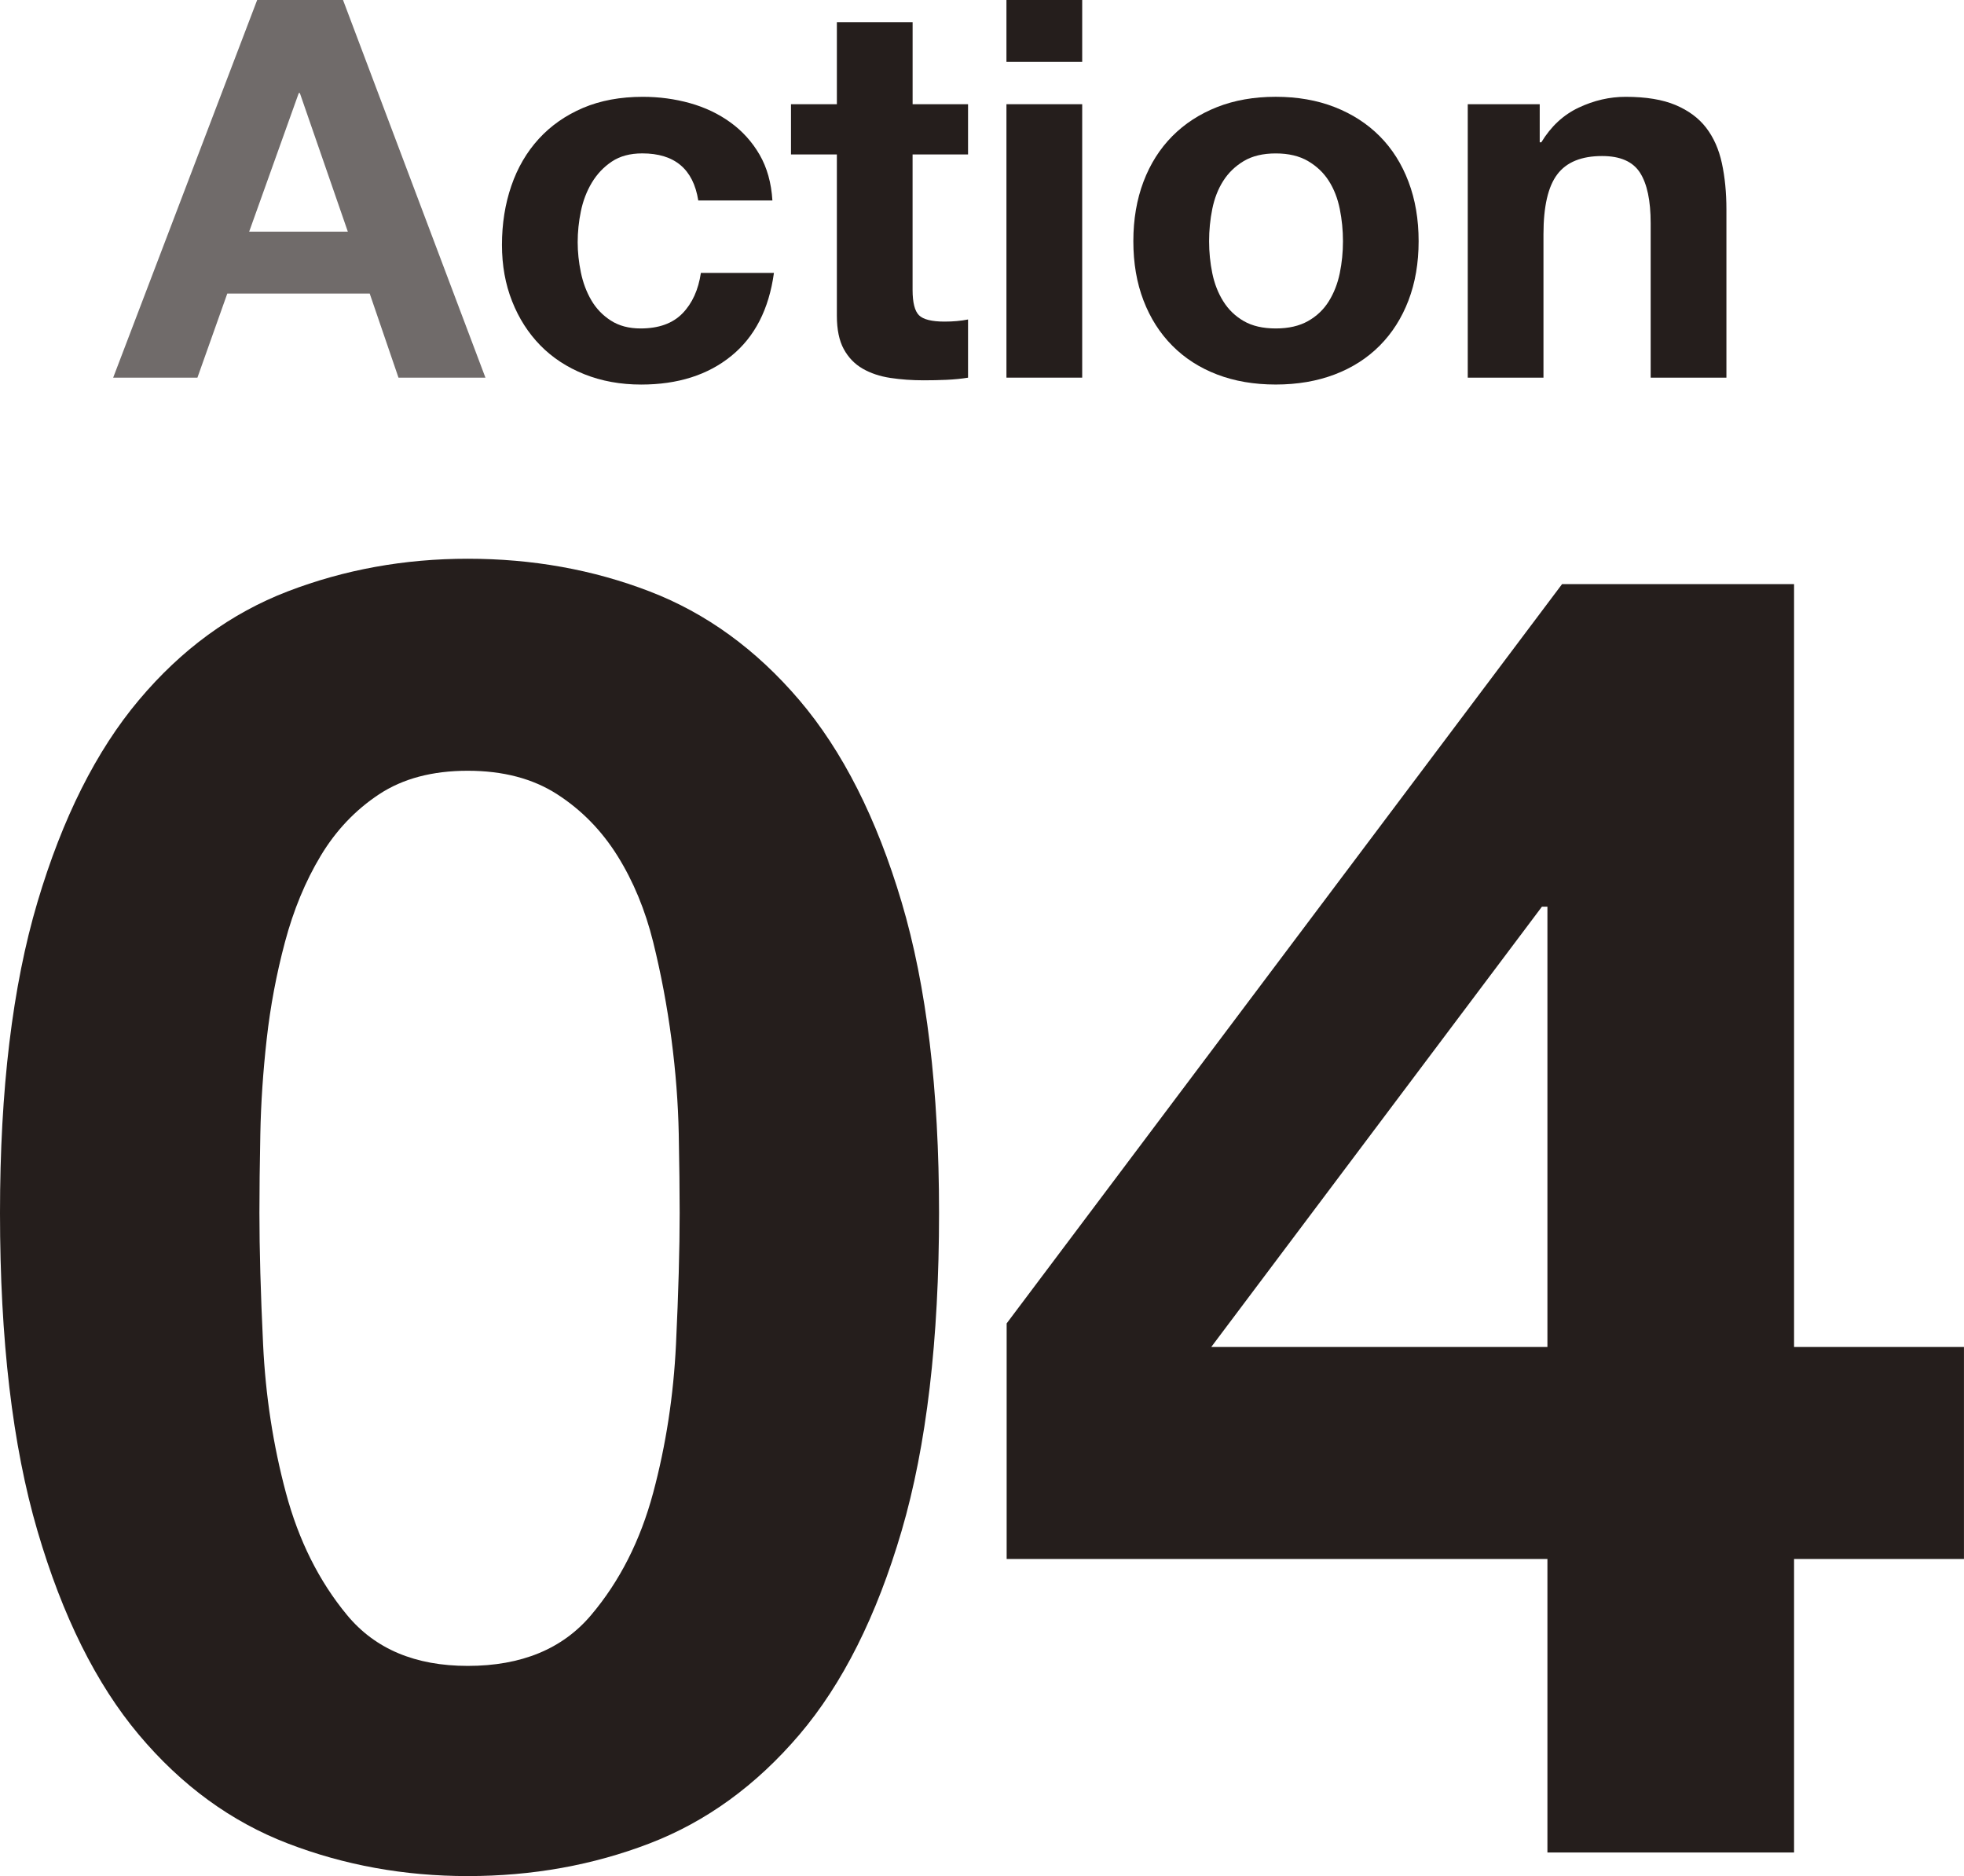
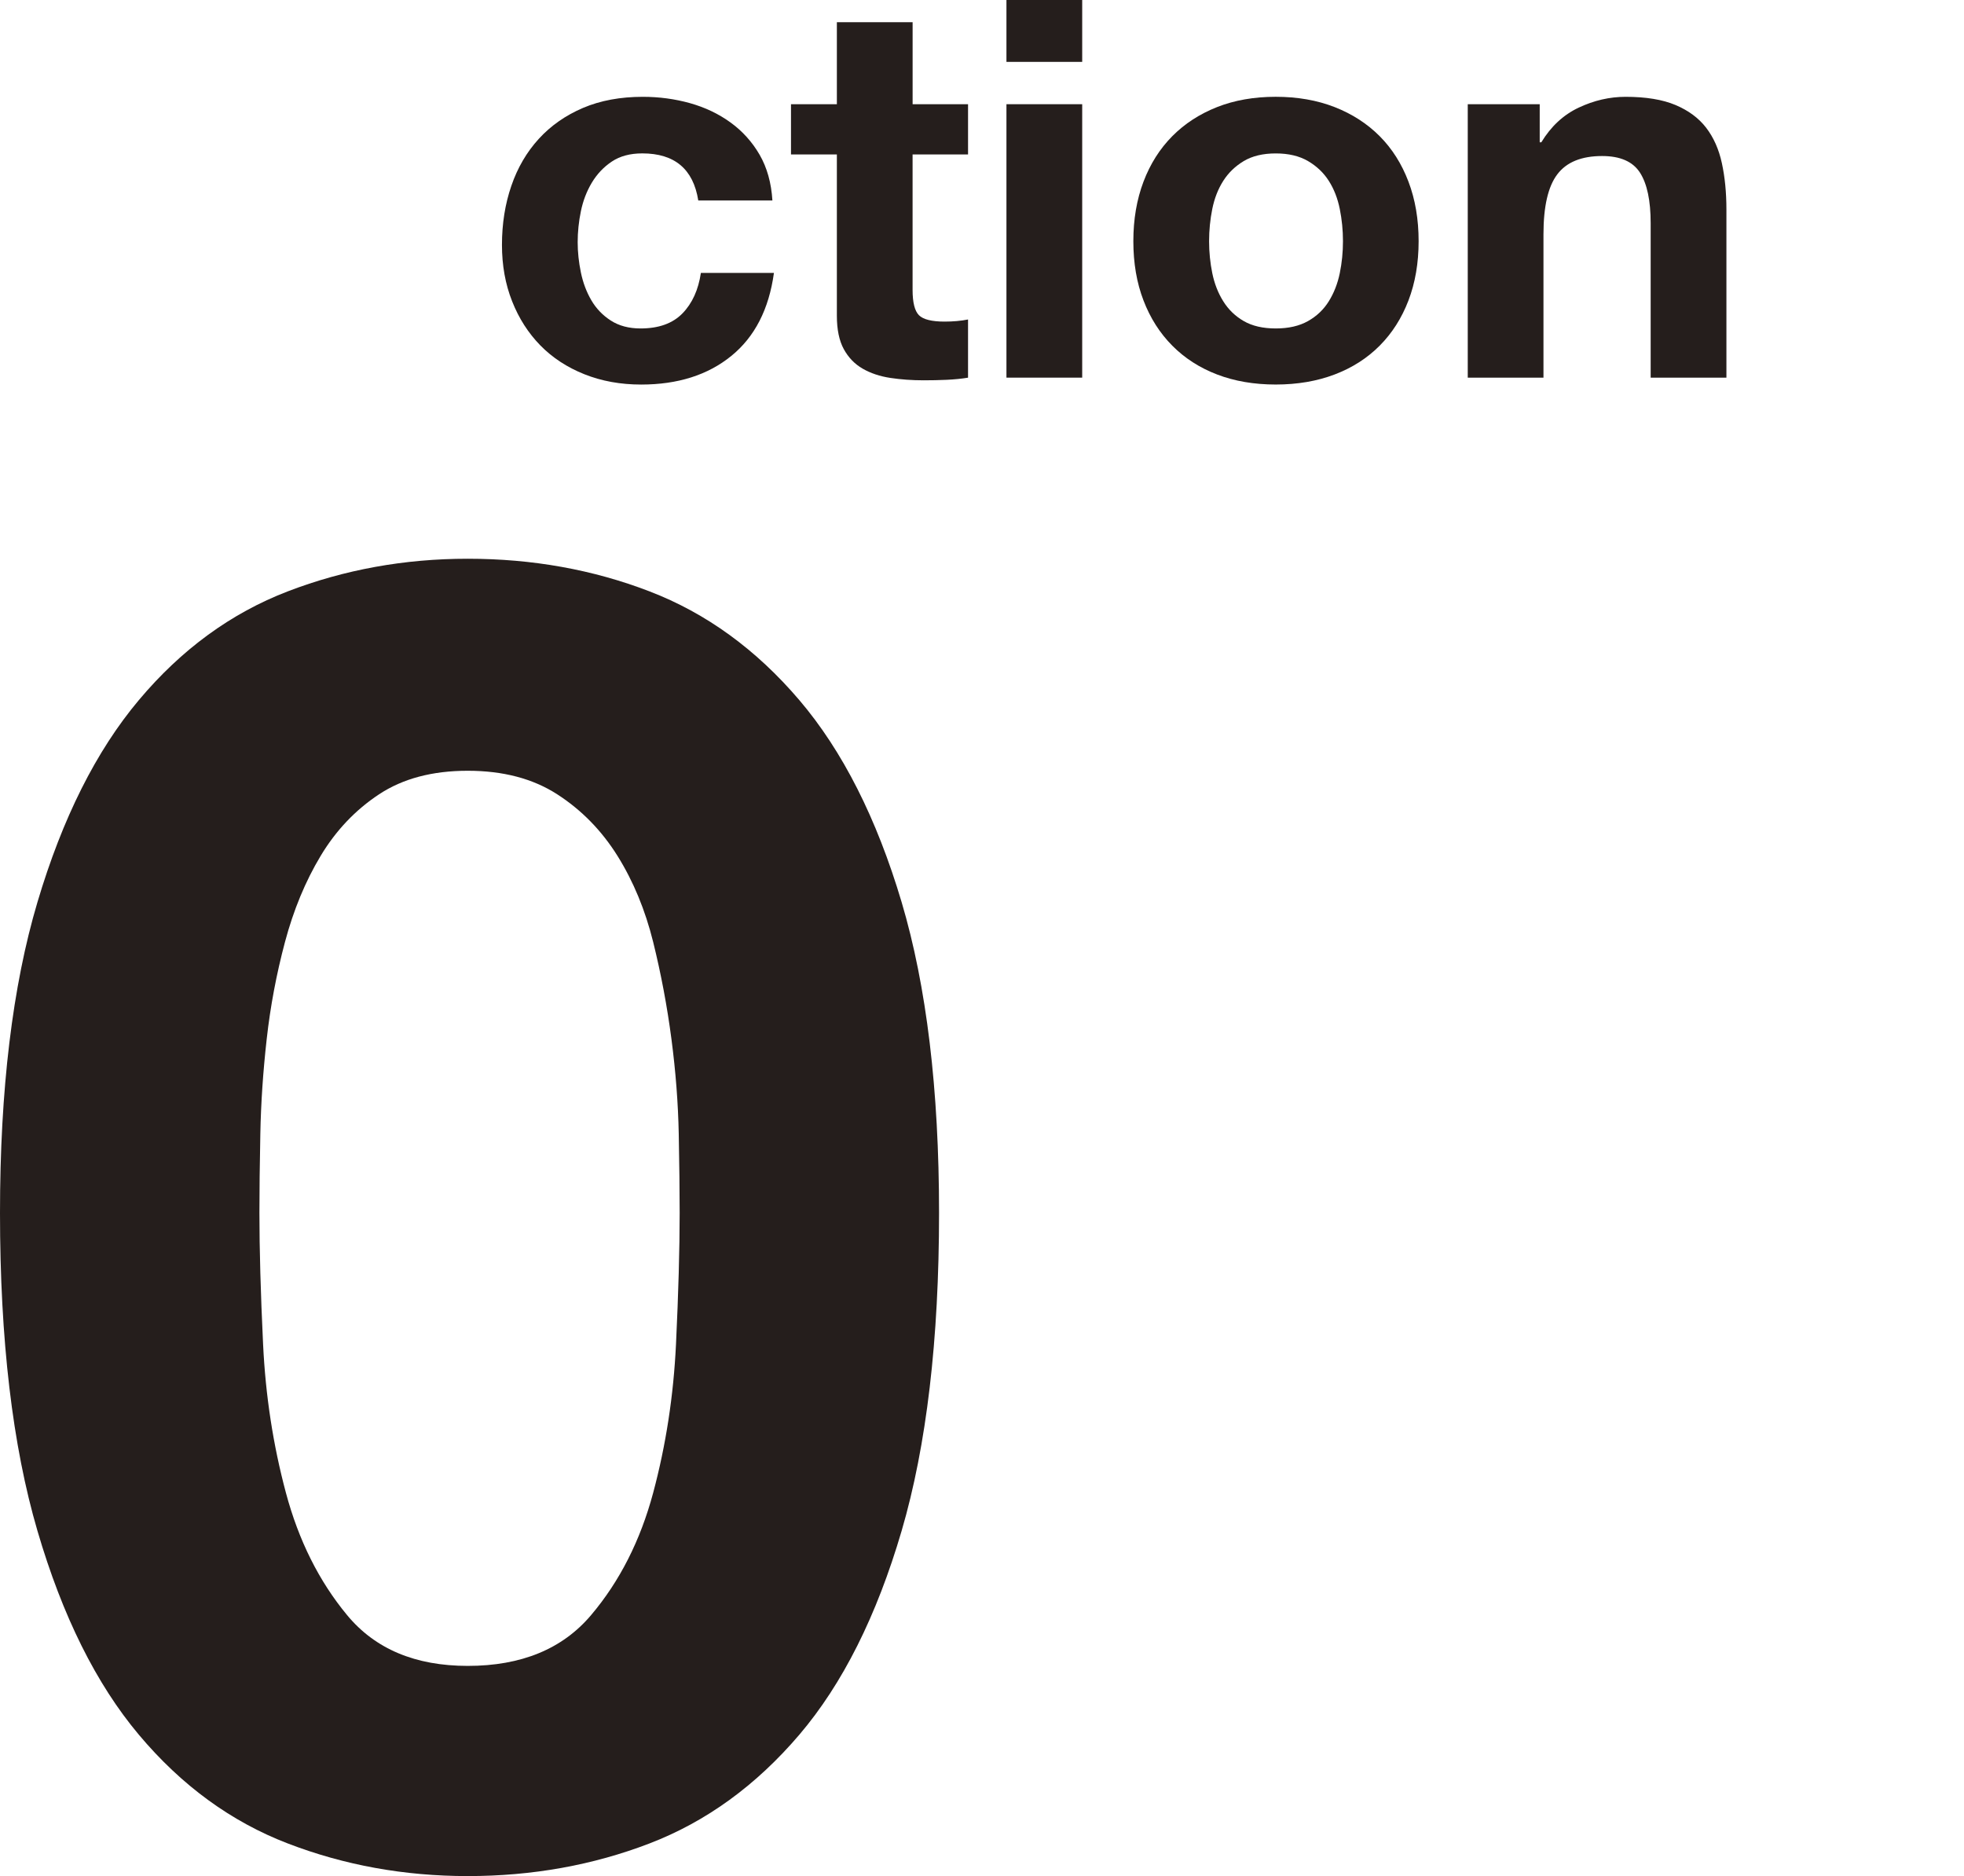
<svg xmlns="http://www.w3.org/2000/svg" viewBox="0 0 67 64">
  <g id="a" />
  <g id="b">
    <g id="c">
      <g>
        <g>
          <path d="M1.278,30.775c.851-2.864,2.004-5.162,3.459-6.892,1.454-1.731,3.148-2.967,5.08-3.709,1.932-.742,3.978-1.113,6.139-1.113,2.202,0,4.269,.37,6.201,1.113,1.932,.742,3.635,1.978,5.111,3.709,1.474,1.731,2.638,4.029,3.49,6.892,.851,2.865,1.277,6.398,1.277,10.602,0,4.326-.426,7.943-1.277,10.848-.852,2.905-2.016,5.224-3.49,6.954-1.475,1.731-3.179,2.967-5.111,3.709-1.932,.742-3.999,1.113-6.201,1.113-2.161,0-4.207-.37-6.139-1.113-1.932-.742-3.626-1.978-5.08-3.709-1.455-1.731-2.608-4.049-3.459-6.954-.852-2.905-1.278-6.522-1.278-10.848,0-4.204,.426-7.737,1.278-10.602Zm7.697,15.083c.083,1.752,.343,3.442,.779,5.069,.436,1.629,1.132,3.019,2.088,4.173,.955,1.154,2.327,1.731,4.114,1.731,1.828,0,3.23-.576,4.207-1.731,.976-1.153,1.682-2.544,2.119-4.173,.436-1.627,.695-3.317,.779-5.069,.083-1.751,.125-3.245,.125-4.481,0-.742-.011-1.639-.031-2.69-.021-1.051-.104-2.133-.25-3.245-.146-1.113-.353-2.215-.623-3.307-.271-1.091-.676-2.071-1.216-2.936-.541-.865-1.226-1.566-2.057-2.102-.831-.536-1.849-.803-3.054-.803-1.206,0-2.213,.268-3.023,.803s-1.475,1.237-1.994,2.102c-.52,.865-.925,1.845-1.216,2.936-.291,1.092-.499,2.195-.623,3.307-.125,1.112-.198,2.194-.218,3.245-.021,1.051-.031,1.947-.031,2.69,0,1.236,.041,2.73,.125,4.481Z" style="fill:#251e1c;" />
-           <path d="M34.341,53.183v-8.036l18.947-25.22h7.915v26.024h5.796v7.232h-5.796v10.014h-8.414v-10.014h-18.448Zm18.261-22.253l-11.281,15.021h11.468v-15.021h-.187Z" style="fill:#251e1c;" />
        </g>
        <g>
-           <path d="M11.702,0l4.858,12.883h-2.966l-.982-2.869H7.754l-1.019,2.869H3.861L8.773,0h2.929Zm.164,7.903l-1.637-4.728h-.037l-1.692,4.728h3.365Z" style="fill:#706b6a;" />
          <path d="M21.908,5.233c-.413,0-.758,.093-1.037,.279-.279,.187-.506,.427-.682,.721-.176,.295-.3,.62-.373,.975s-.109,.707-.109,1.056c0,.337,.037,.68,.109,1.029s.191,.665,.355,.947,.385,.514,.664,.694c.279,.181,.618,.271,1.019,.271,.618,0,1.094-.171,1.428-.514,.333-.342,.542-.802,.628-1.38h2.492c-.17,1.238-.655,2.183-1.456,2.833-.8,.65-1.825,.975-3.074,.975-.704,0-1.35-.118-1.937-.352-.589-.235-1.089-.563-1.501-.983-.412-.422-.734-.923-.964-1.507-.231-.583-.346-1.224-.346-1.922,0-.721,.106-1.392,.319-2.012,.212-.619,.524-1.154,.937-1.606,.412-.451,.916-.802,1.51-1.056,.594-.252,1.274-.378,2.038-.378,.558,0,1.094,.072,1.61,.216,.516,.145,.976,.364,1.383,.659s.737,.661,.992,1.1c.254,.44,.4,.96,.437,1.561h-2.529c-.17-1.071-.807-1.606-1.91-1.606Z" style="fill:#251e1c;" />
          <path d="M33.024,3.555v1.714h-1.892v4.619c0,.433,.073,.721,.218,.866,.145,.144,.436,.217,.873,.217,.146,0,.285-.006,.419-.018,.133-.012,.261-.03,.382-.054v1.985c-.218,.036-.461,.06-.728,.073-.267,.012-.528,.017-.782,.017-.401,0-.78-.027-1.137-.081-.358-.054-.674-.159-.946-.315-.273-.157-.488-.379-.646-.668-.157-.288-.236-.667-.236-1.137V5.269h-1.565v-1.714h1.565V.758h2.584V3.555h1.892Z" style="fill:#251e1c;" />
          <path d="M34.334,2.111V0h2.584V2.111h-2.584Zm2.584,1.443V12.883h-2.584V3.555h2.584Z" style="fill:#251e1c;" />
          <path d="M39.009,6.198c.23-.607,.558-1.124,.982-1.552s.934-.758,1.528-.993c.594-.234,1.261-.351,2.001-.351s1.41,.117,2.01,.351c.6,.235,1.112,.566,1.537,.993,.425,.427,.752,.945,.982,1.552,.231,.608,.346,1.284,.346,2.03,0,.745-.116,1.419-.346,2.021s-.558,1.116-.982,1.543c-.425,.427-.937,.755-1.537,.983-.6,.228-1.271,.343-2.01,.343s-1.407-.115-2.001-.343c-.595-.228-1.104-.556-1.528-.983s-.752-.942-.982-1.543c-.231-.601-.346-1.275-.346-2.021,0-.746,.116-1.422,.346-2.03Zm2.347,3.122c.073,.355,.197,.674,.373,.956,.176,.283,.409,.509,.7,.677,.291,.168,.655,.252,1.092,.252s.803-.084,1.101-.252,.534-.393,.71-.677c.175-.282,.3-.601,.373-.956,.073-.355,.109-.718,.109-1.091s-.036-.74-.109-1.101c-.073-.361-.197-.68-.373-.956-.176-.277-.412-.502-.71-.677-.297-.174-.664-.261-1.101-.261s-.8,.087-1.092,.261c-.291,.175-.524,.4-.7,.677s-.3,.596-.373,.956c-.073,.362-.109,.728-.109,1.101s.037,.737,.109,1.091Z" style="fill:#251e1c;" />
          <path d="M52.526,3.555v1.299h.055c.328-.541,.752-.936,1.274-1.182s1.055-.369,1.601-.369c.691,0,1.258,.093,1.701,.279,.443,.187,.792,.445,1.046,.775,.255,.332,.434,.734,.537,1.209s.155,1.002,.155,1.579v5.738h-2.584V7.614c0-.77-.121-1.344-.364-1.723-.243-.379-.674-.568-1.292-.568-.703,0-1.213,.207-1.528,.623-.316,.415-.473,1.097-.473,2.048v4.89h-2.583V3.555h2.456Z" style="fill:#251e1c;" />
        </g>
      </g>
    </g>
  </g>
</svg>